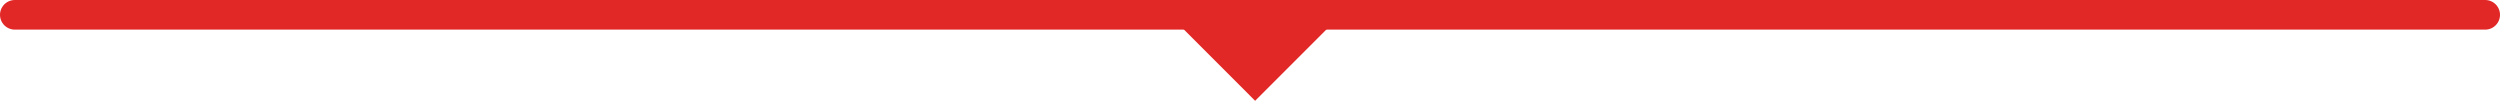
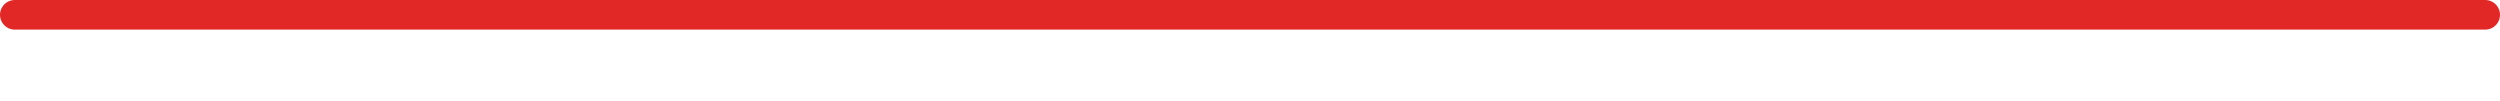
<svg xmlns="http://www.w3.org/2000/svg" id="Layer_2" viewBox="0 0 421.89 17.01" width="421.89" height="17.01" x="0" y="0">
  <defs>
    <style>.cls-1{fill:#e12827;}.cls-2{fill:none;stroke:#e12827;stroke-linecap:round;stroke-width:5px;}</style>
  </defs>
  <g id="Layer_1-2">
    <line class="cls-2" x1="2.5" y1="2.5" x2="419.39" y2="2.5" />
-     <polygon class="cls-1" points="228.82 0 211.81 17.01 194.81 0 228.82 0" />
  </g>
</svg>